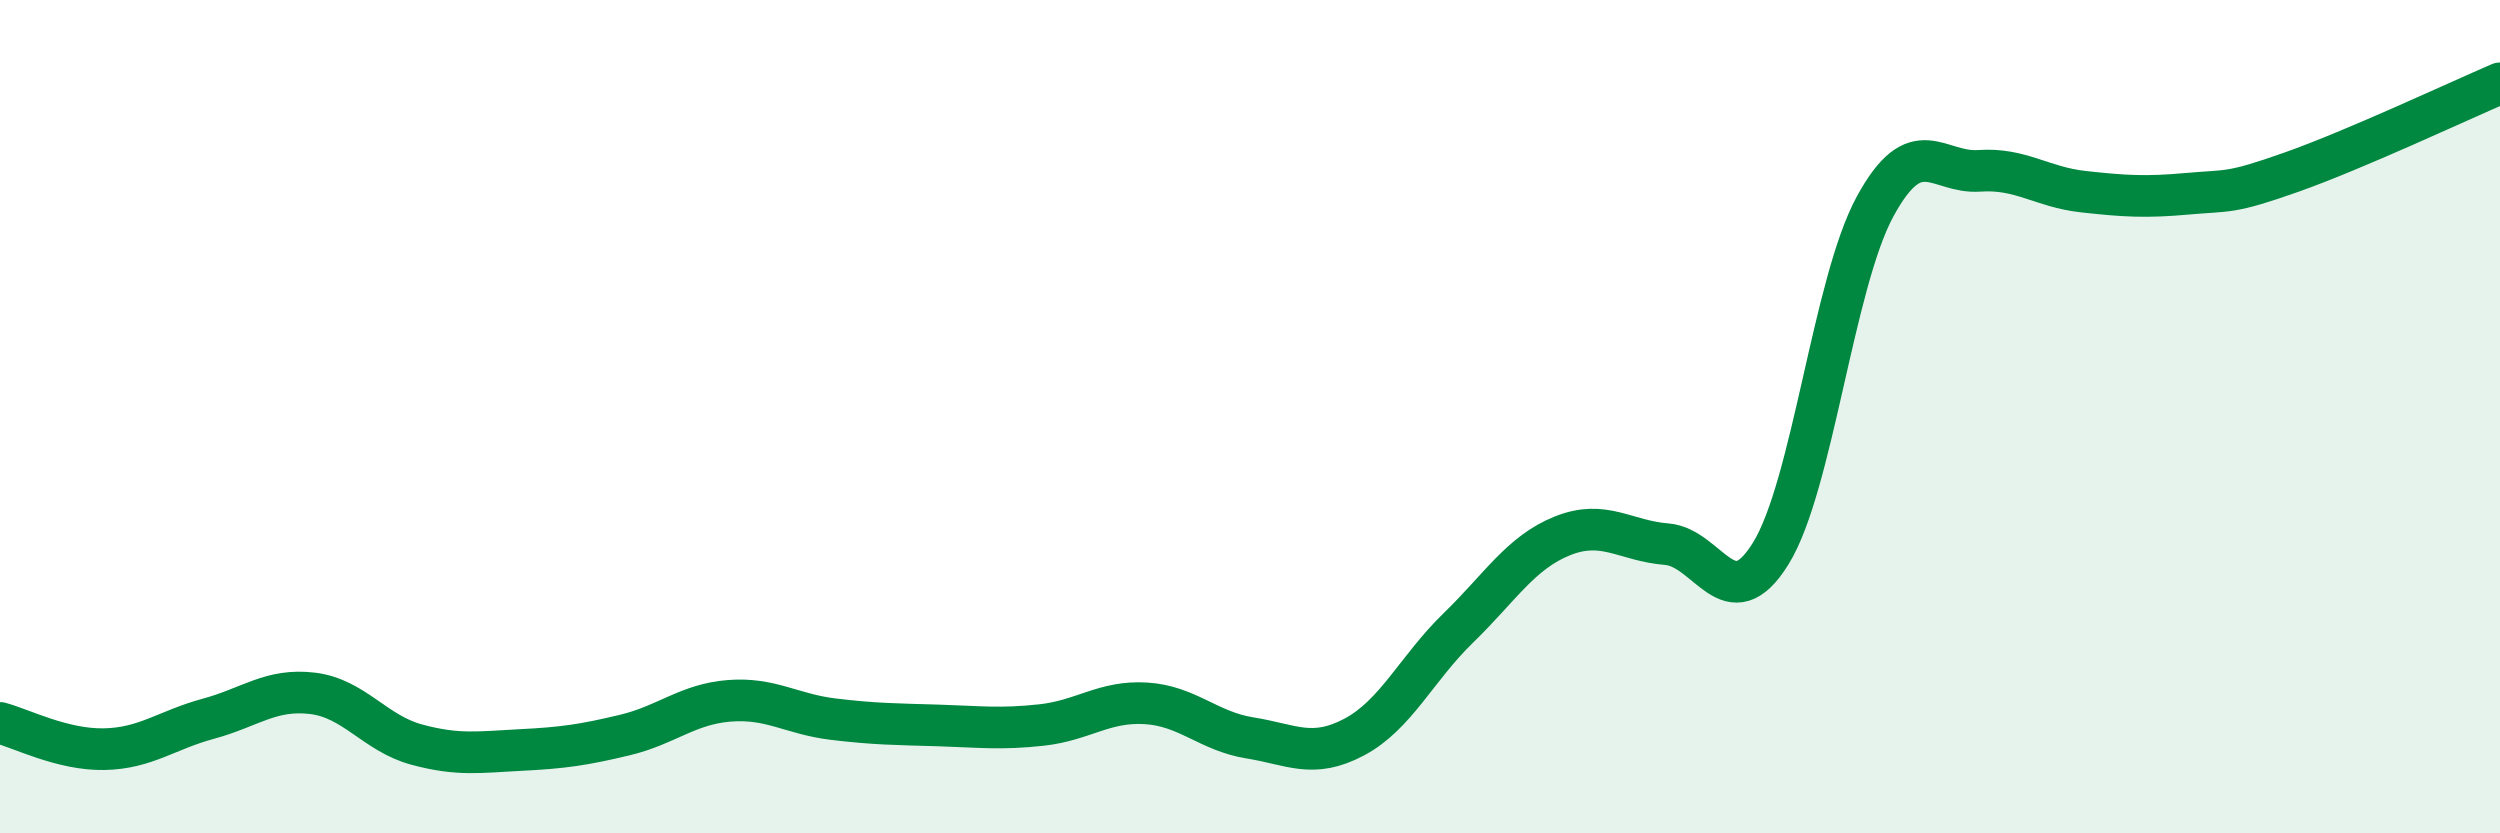
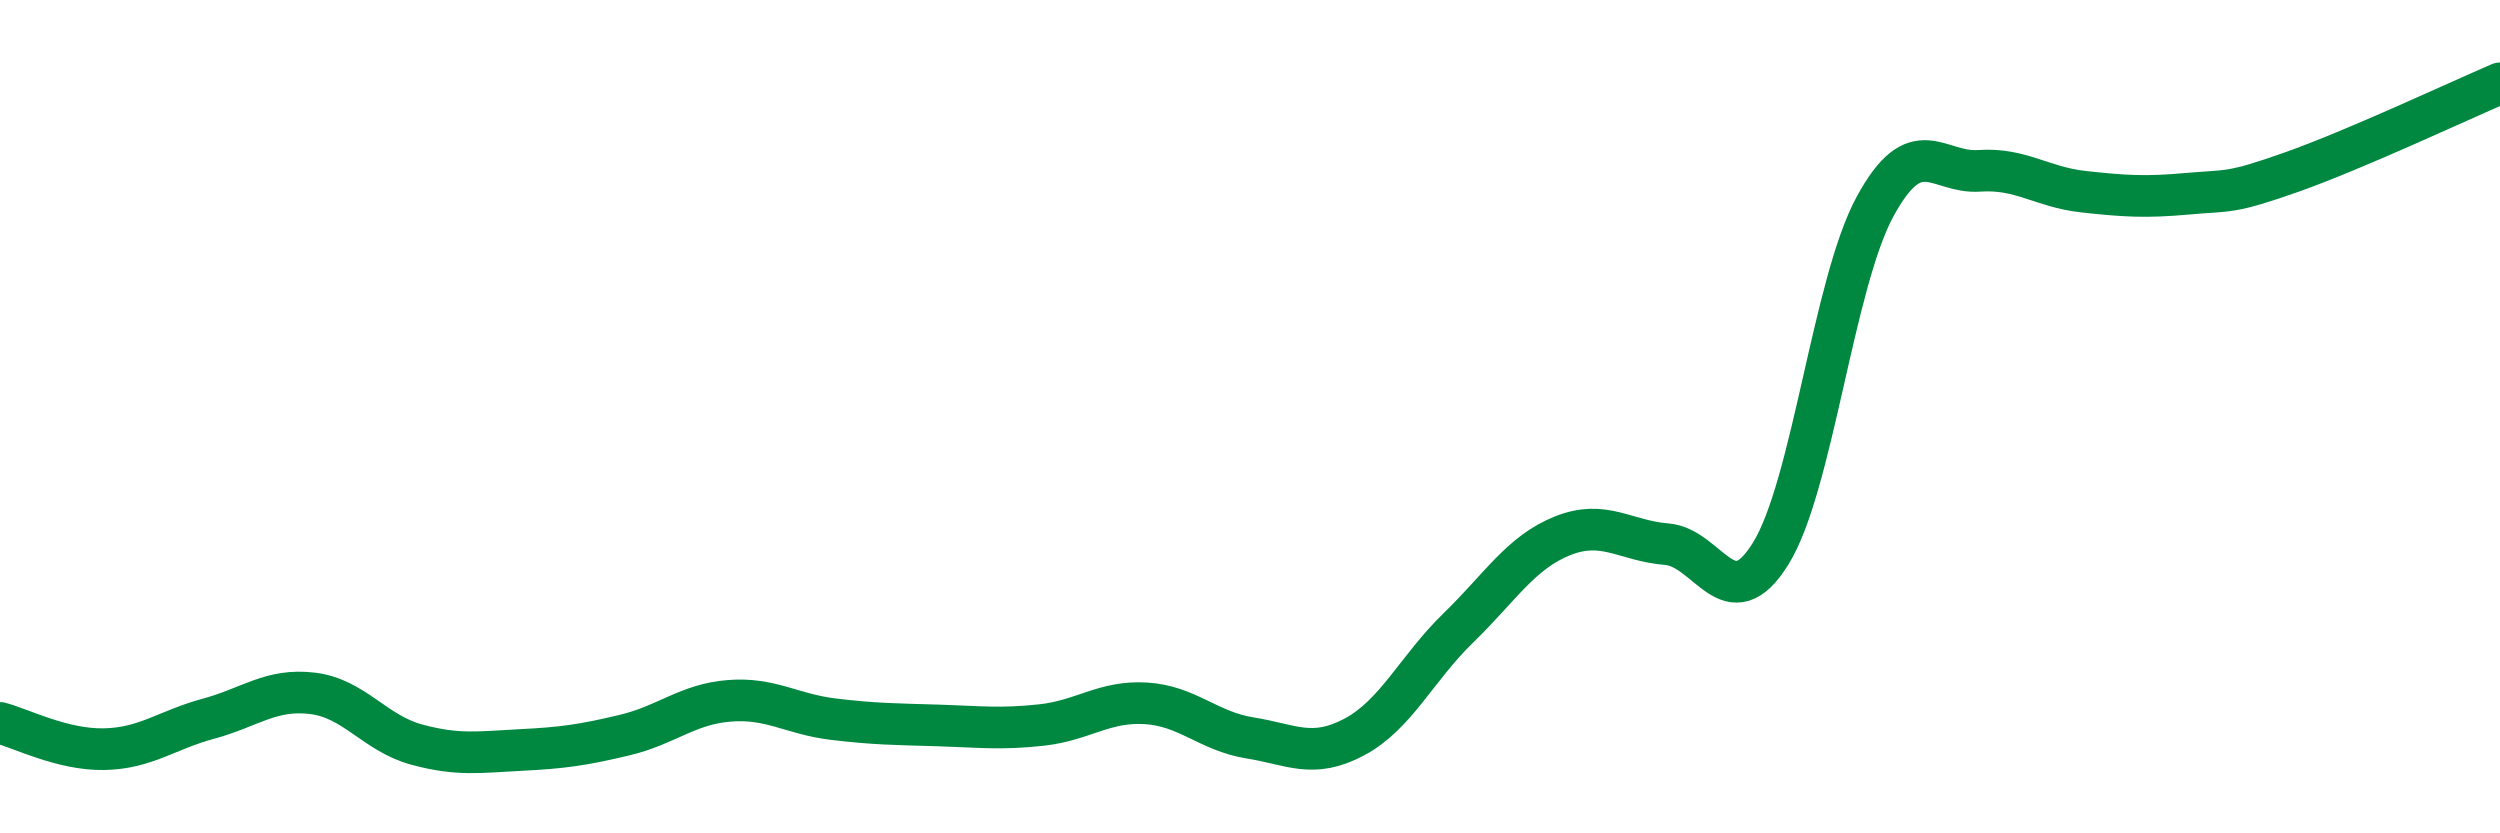
<svg xmlns="http://www.w3.org/2000/svg" width="60" height="20" viewBox="0 0 60 20">
-   <path d="M 0,17.35 C 0.5,17.48 1.5,18 2.5,17.98 C 3.5,17.96 4,17.52 5,17.25 C 6,16.98 6.5,16.52 7.5,16.64 C 8.5,16.76 9,17.6 10,17.87 C 11,18.14 11.5,18.05 12.5,18 C 13.5,17.95 14,17.88 15,17.64 C 16,17.4 16.5,16.9 17.5,16.82 C 18.5,16.74 19,17.14 20,17.26 C 21,17.38 21.5,17.38 22.5,17.41 C 23.5,17.44 24,17.51 25,17.4 C 26,17.29 26.5,16.82 27.5,16.88 C 28.5,16.94 29,17.55 30,17.71 C 31,17.87 31.5,18.22 32.5,17.69 C 33.5,17.16 34,16.04 35,15.07 C 36,14.1 36.5,13.26 37.5,12.86 C 38.5,12.46 39,12.98 40,13.06 C 41,13.14 41.5,14.9 42.5,13.28 C 43.5,11.66 44,6.8 45,4.96 C 46,3.12 46.5,4.17 47.5,4.1 C 48.5,4.03 49,4.49 50,4.6 C 51,4.71 51.5,4.74 52.5,4.65 C 53.5,4.56 53.5,4.66 55,4.13 C 56.5,3.6 59,2.43 60,2L60 20L0 20Z" fill="#008740" opacity="0.1" stroke-linecap="round" stroke-linejoin="round" />
  <path d="M 0,17.35 C 0.5,17.48 1.5,18 2.5,17.98 C 3.5,17.96 4,17.52 5,17.25 C 6,16.98 6.5,16.52 7.5,16.64 C 8.5,16.76 9,17.6 10,17.87 C 11,18.14 11.5,18.05 12.5,18 C 13.5,17.95 14,17.88 15,17.64 C 16,17.4 16.5,16.9 17.5,16.82 C 18.5,16.74 19,17.14 20,17.26 C 21,17.38 21.5,17.38 22.5,17.41 C 23.5,17.44 24,17.51 25,17.4 C 26,17.29 26.5,16.82 27.5,16.88 C 28.5,16.94 29,17.55 30,17.71 C 31,17.87 31.5,18.22 32.5,17.69 C 33.5,17.16 34,16.04 35,15.07 C 36,14.1 36.5,13.26 37.5,12.86 C 38.5,12.46 39,12.98 40,13.06 C 41,13.14 41.5,14.9 42.5,13.28 C 43.5,11.66 44,6.8 45,4.96 C 46,3.12 46.5,4.17 47.5,4.1 C 48.5,4.03 49,4.49 50,4.6 C 51,4.71 51.5,4.74 52.5,4.65 C 53.5,4.56 53.5,4.66 55,4.13 C 56.5,3.6 59,2.43 60,2" stroke="#008740" stroke-width="1" fill="none" stroke-linecap="round" stroke-linejoin="round" />
</svg>